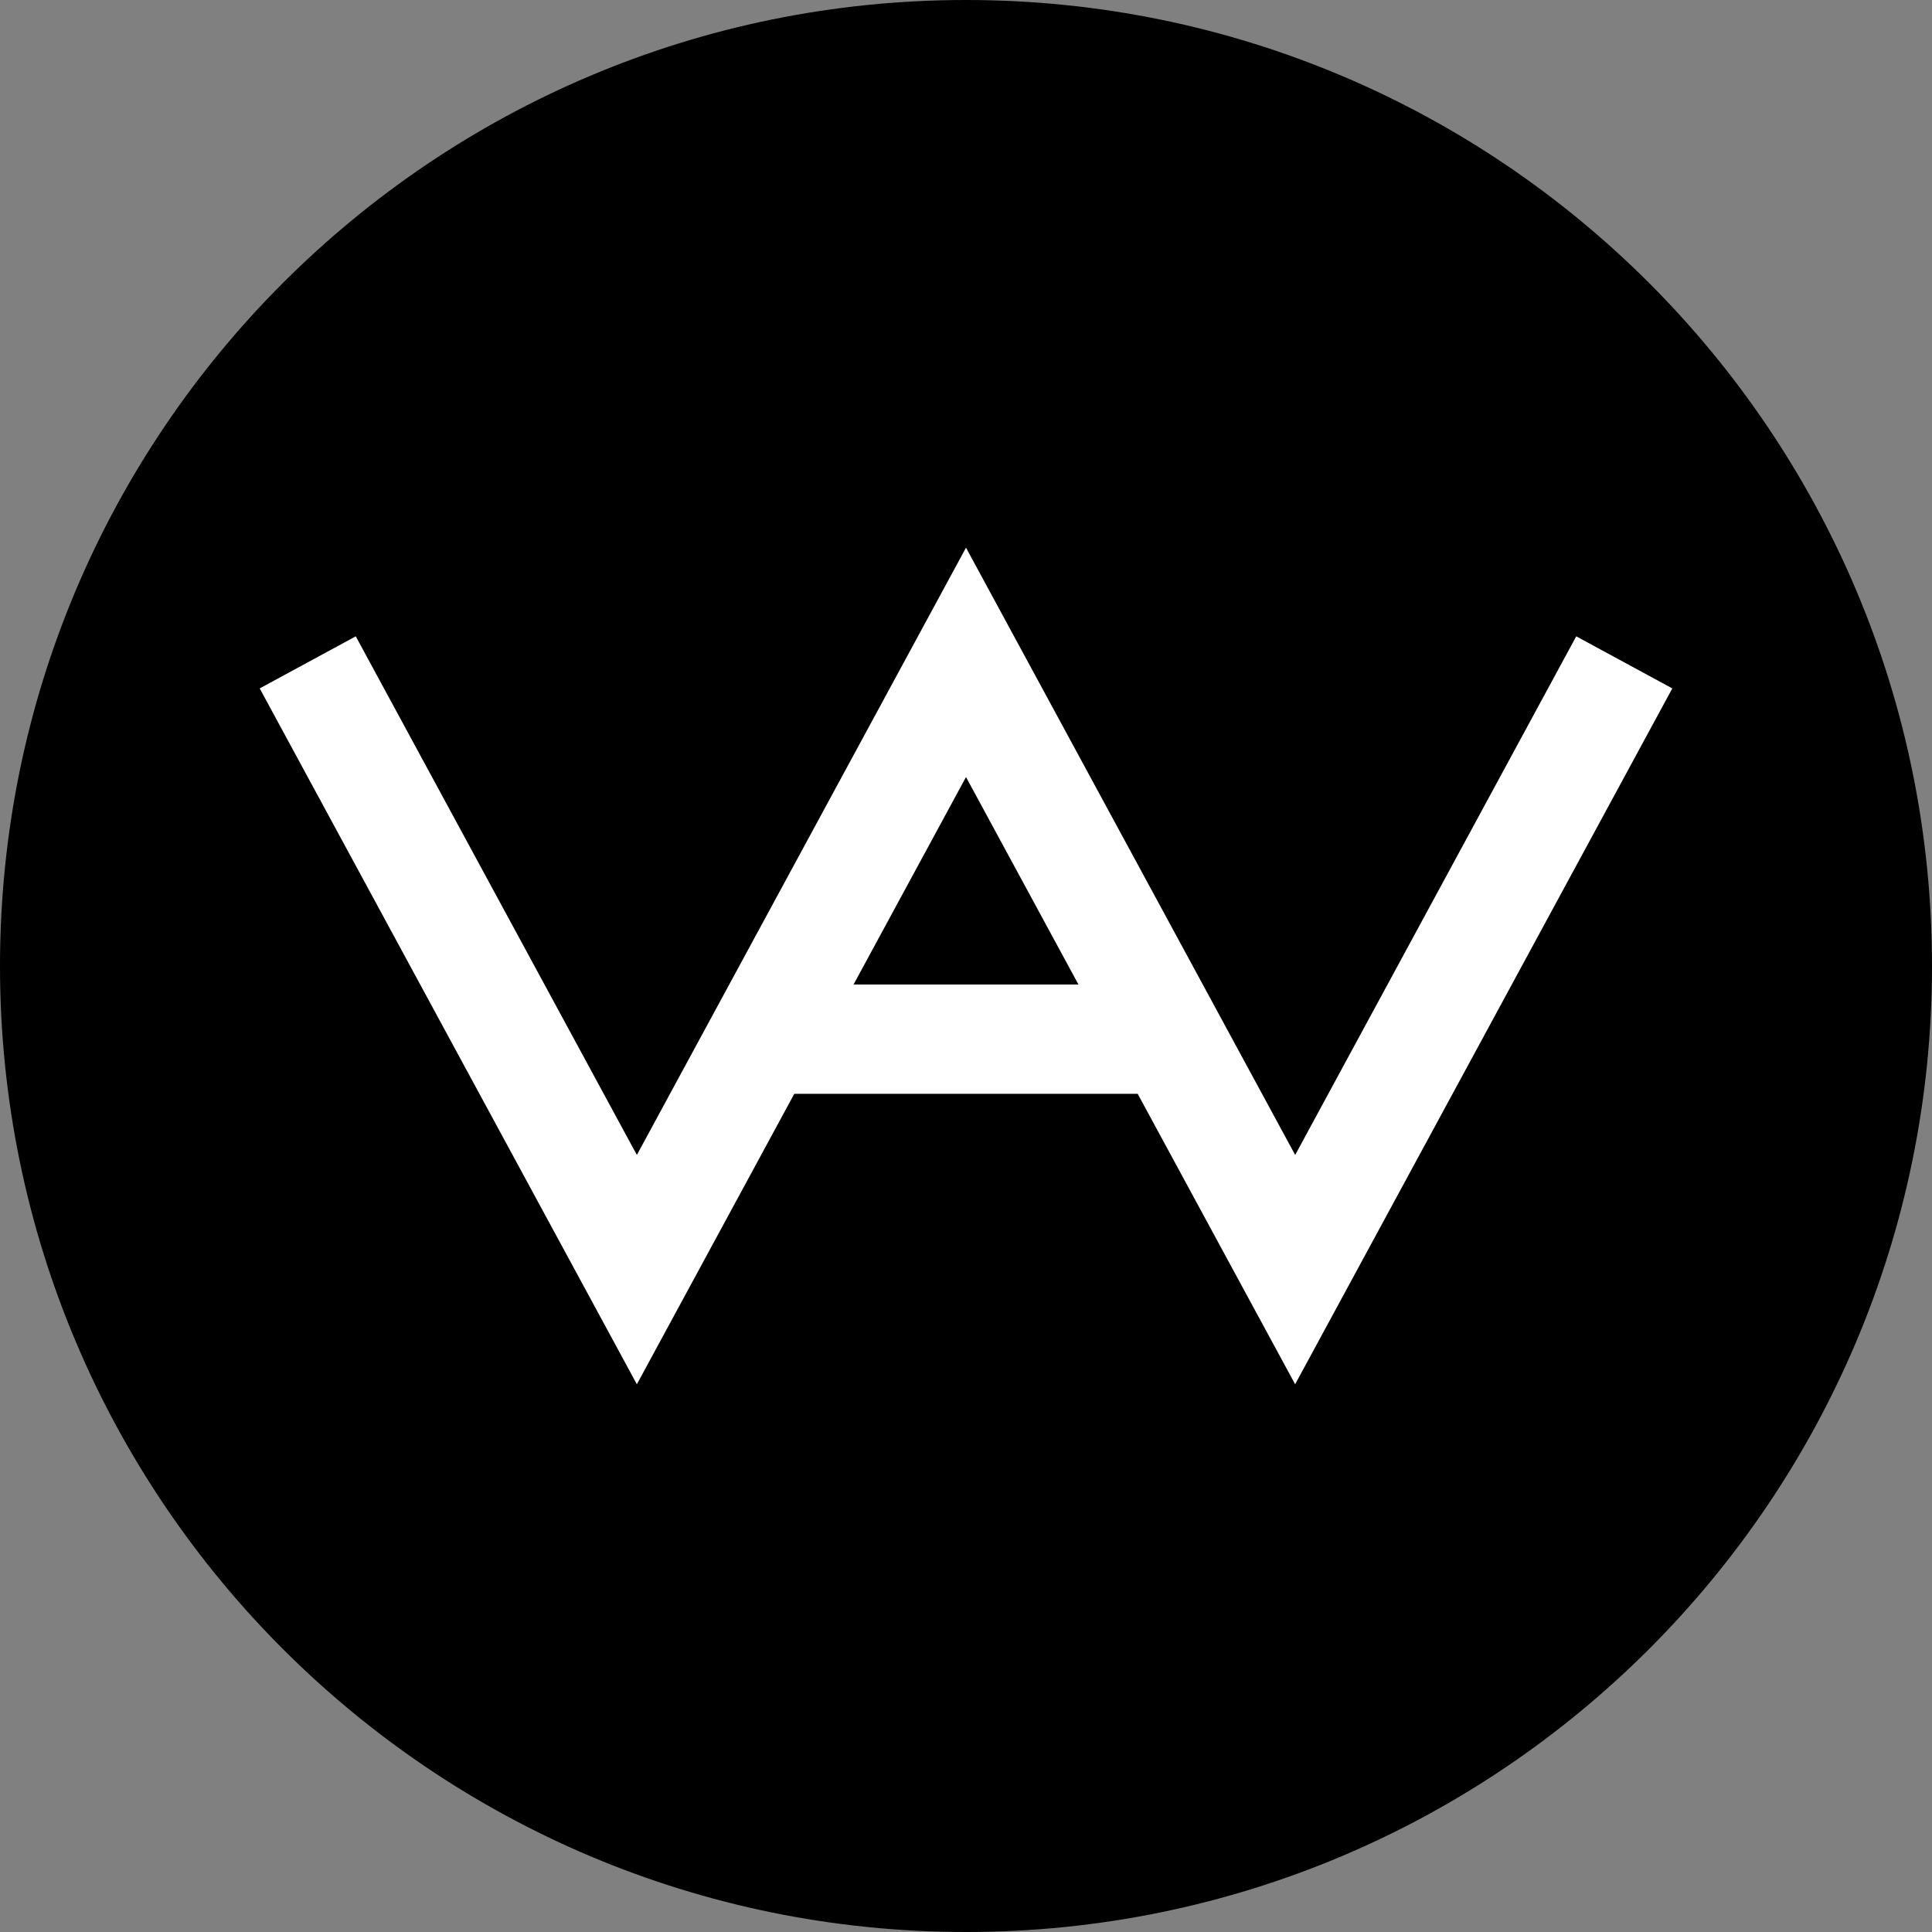
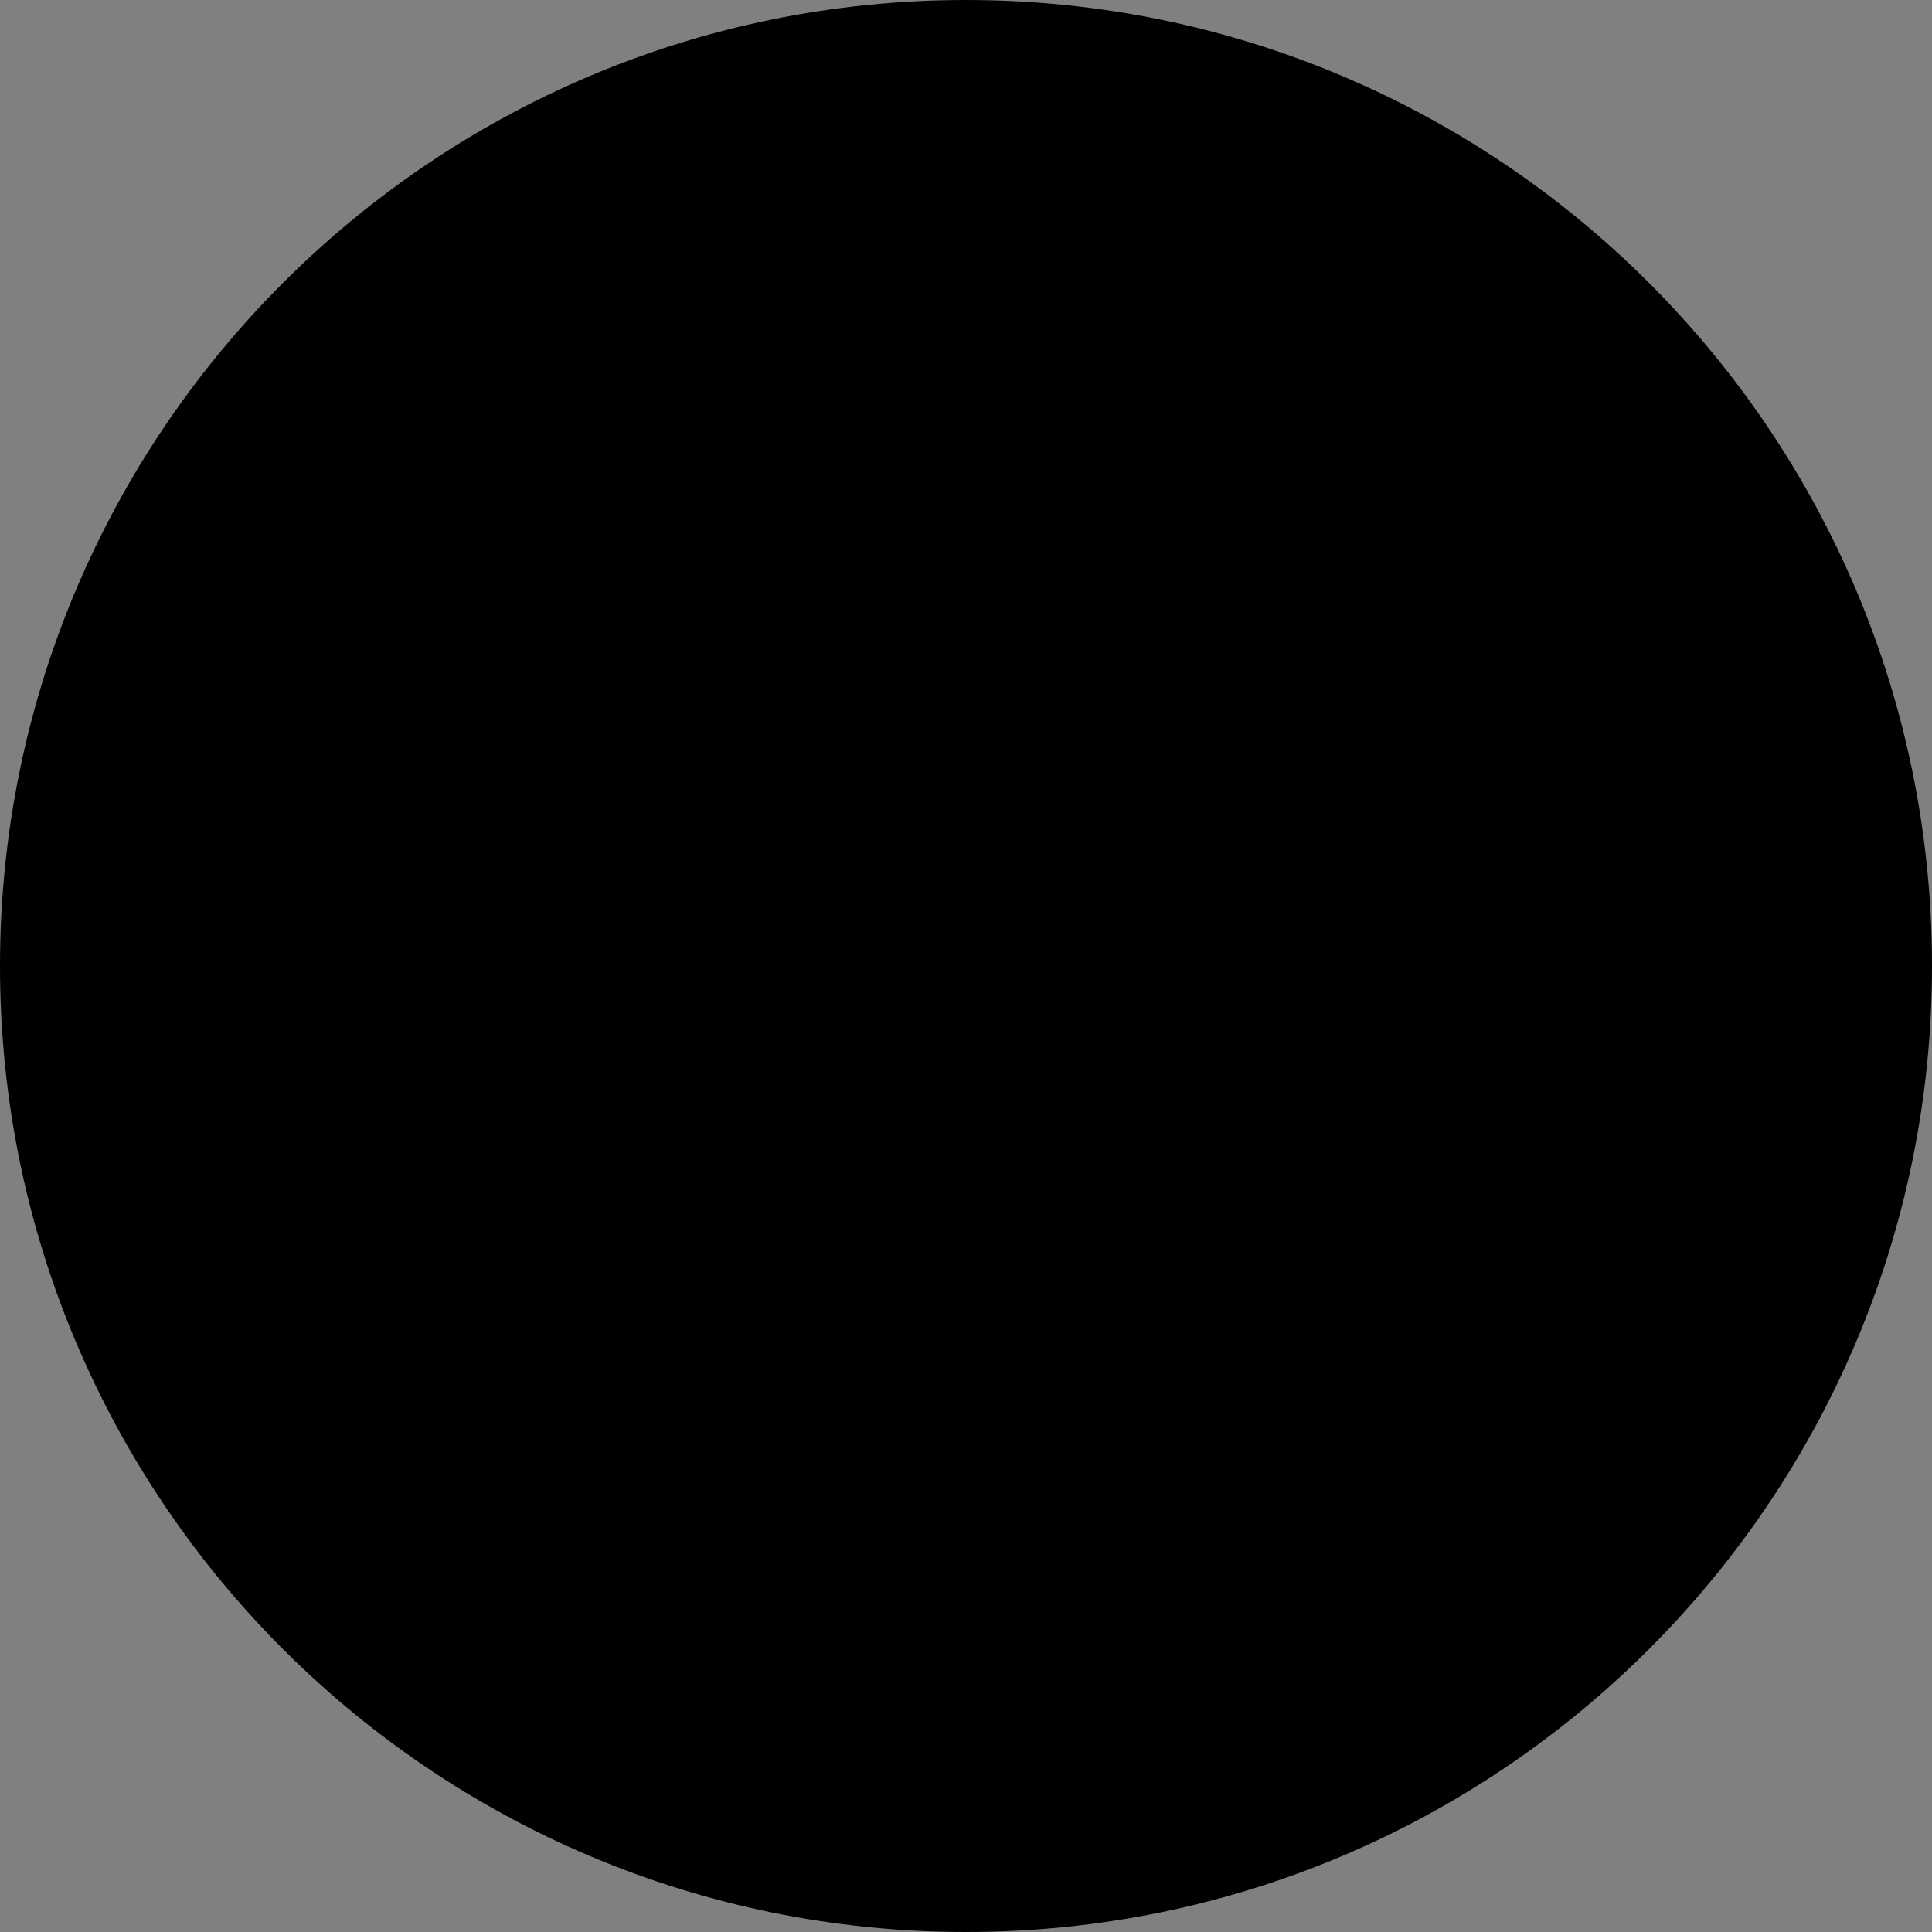
<svg xmlns="http://www.w3.org/2000/svg" version="1.0" id="Ebene_1" x="0px" y="0px" width="50px" height="50px" viewBox="0 0 50 50" xml:space="preserve">
  <rect x="0" y="0" width="50" height="50" fill="#808080" stroke="none" />
  <path d="M25,50c13.807,0,25-11.193,25-25C50,11.193,38.807,0,25,0C11.193,0,0,11.193,0,25C0,38.807,11.193,50,25,50" />
-   <path fill="#FFFFFF" d="M25,20.11l2.91,5.369h-5.82L25,20.11z M43.279,17.816l-2.486-1.348L33.519,29.89L25,14.174L16.482,29.89  L9.207,16.468l-2.486,1.348l9.761,18.009l4.074-7.517h8.887l4.075,7.517L43.279,17.816z" />
</svg>